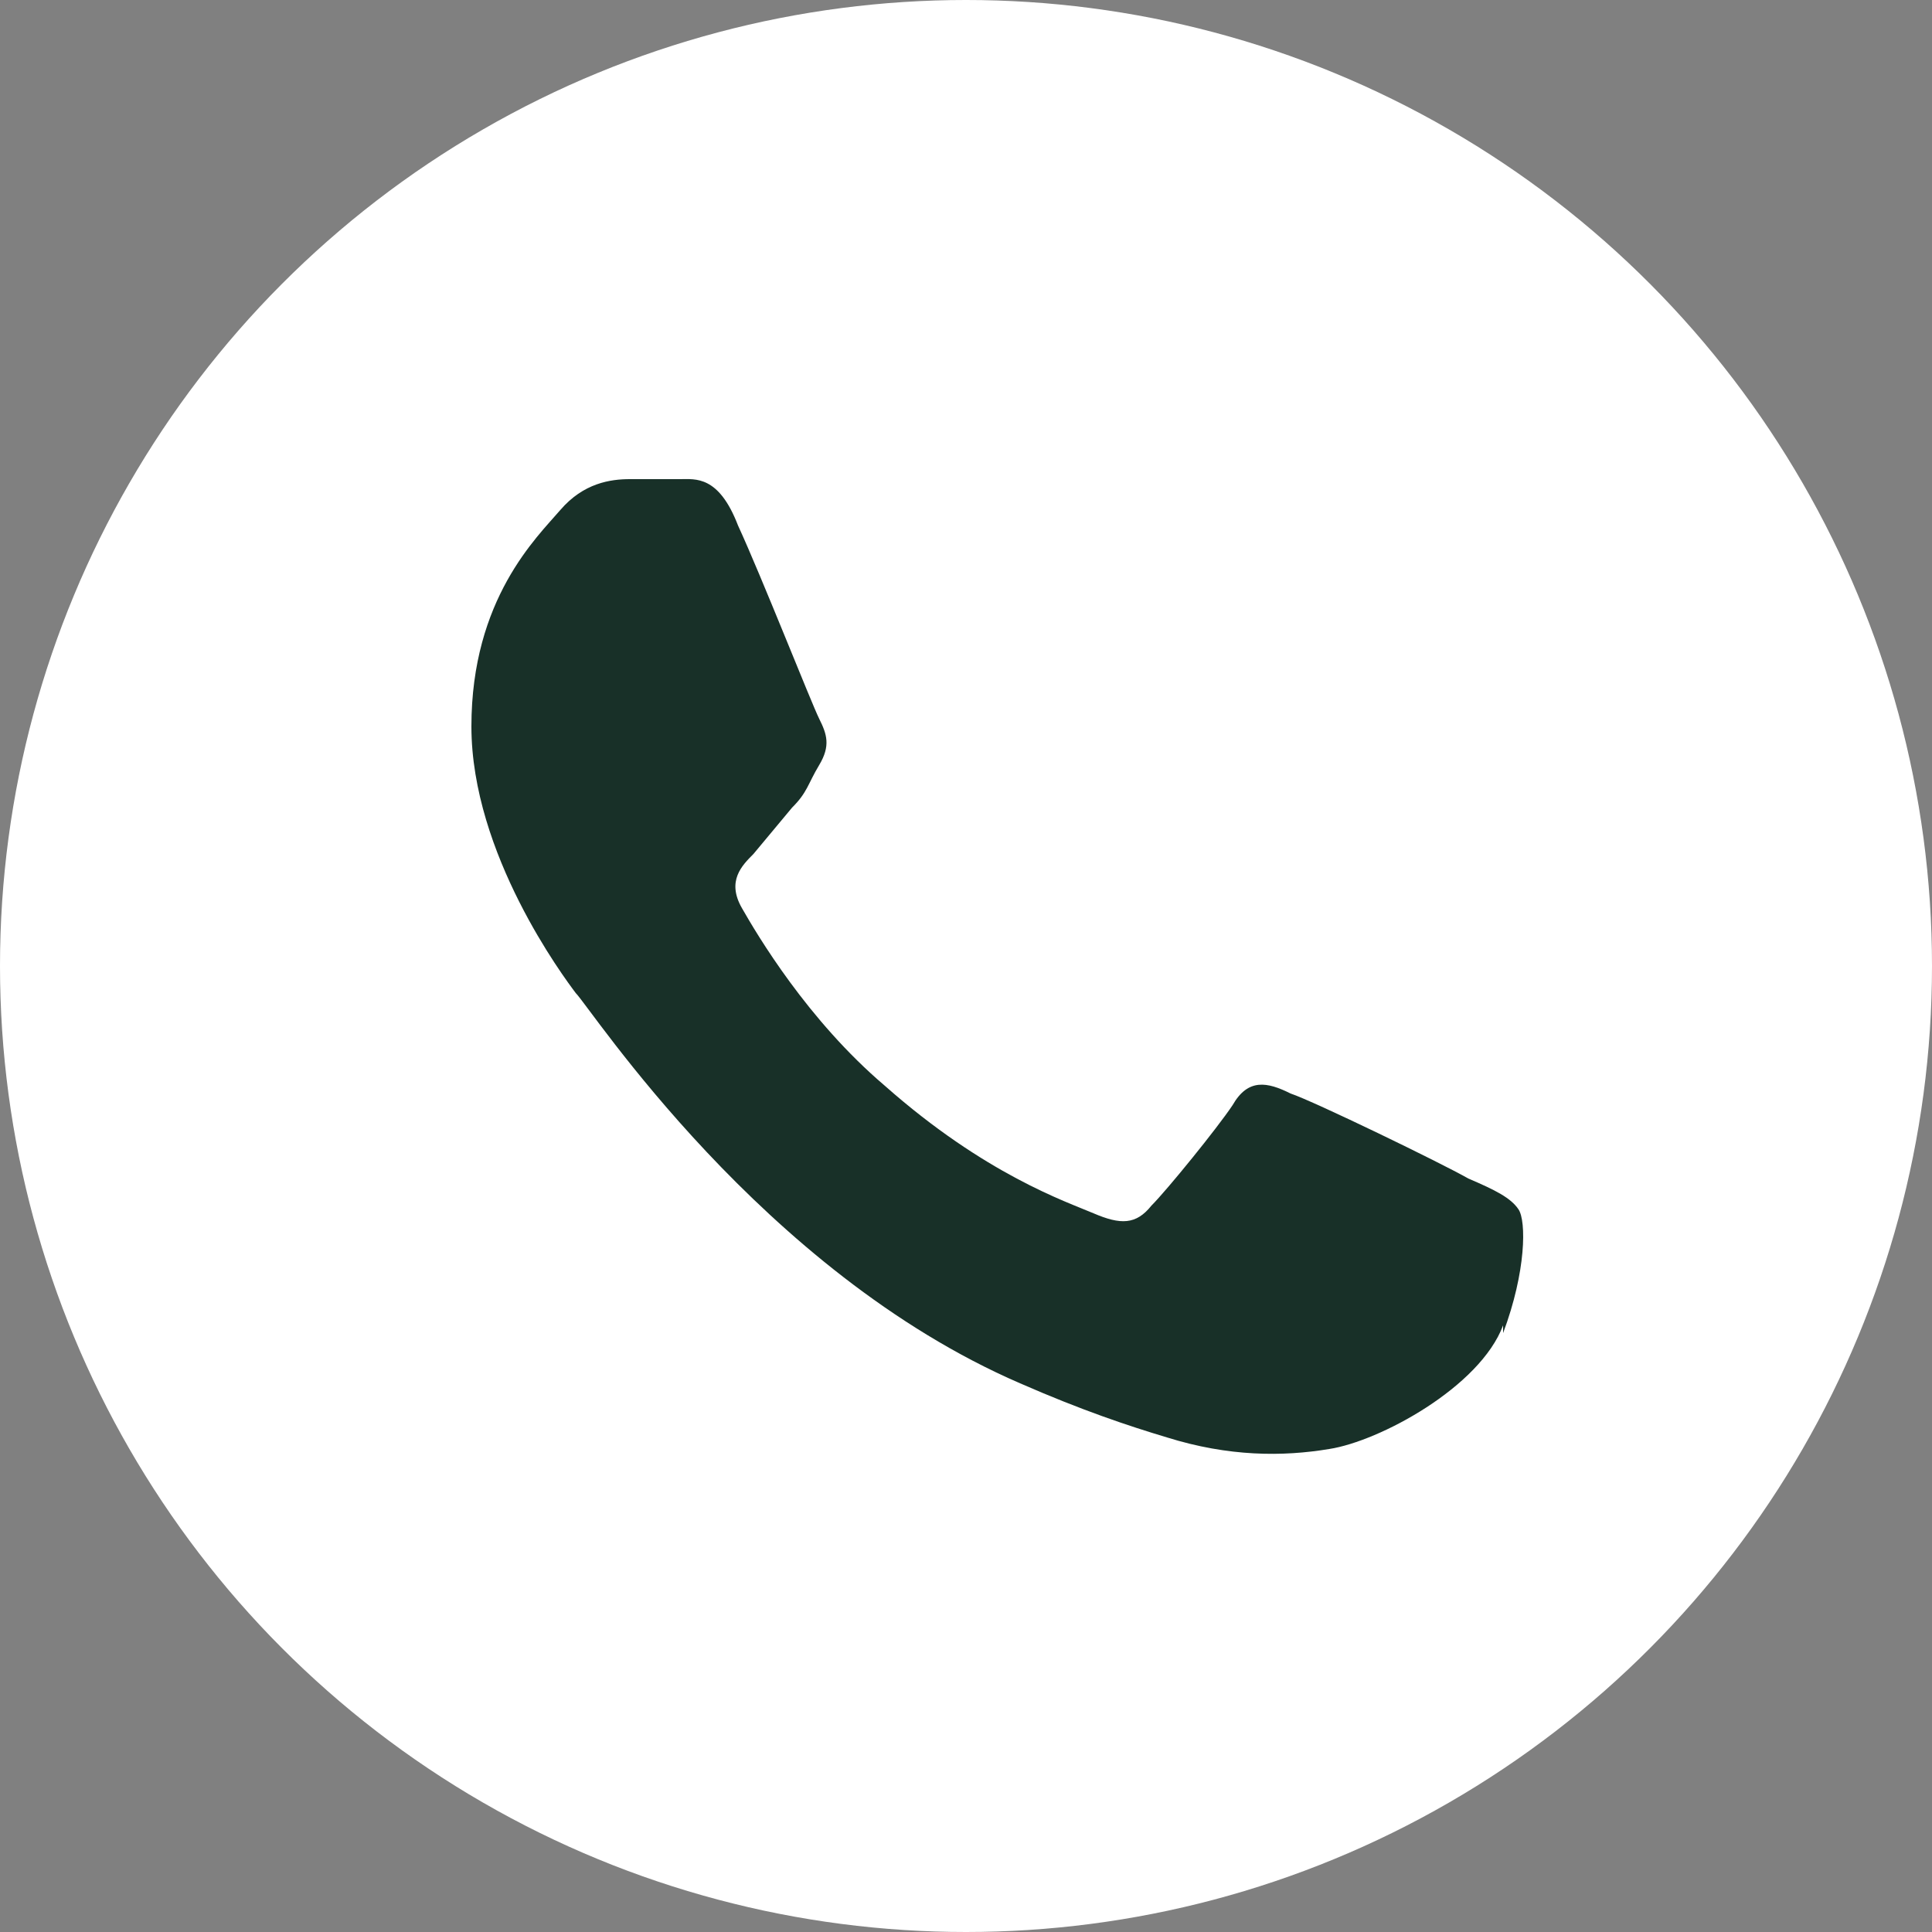
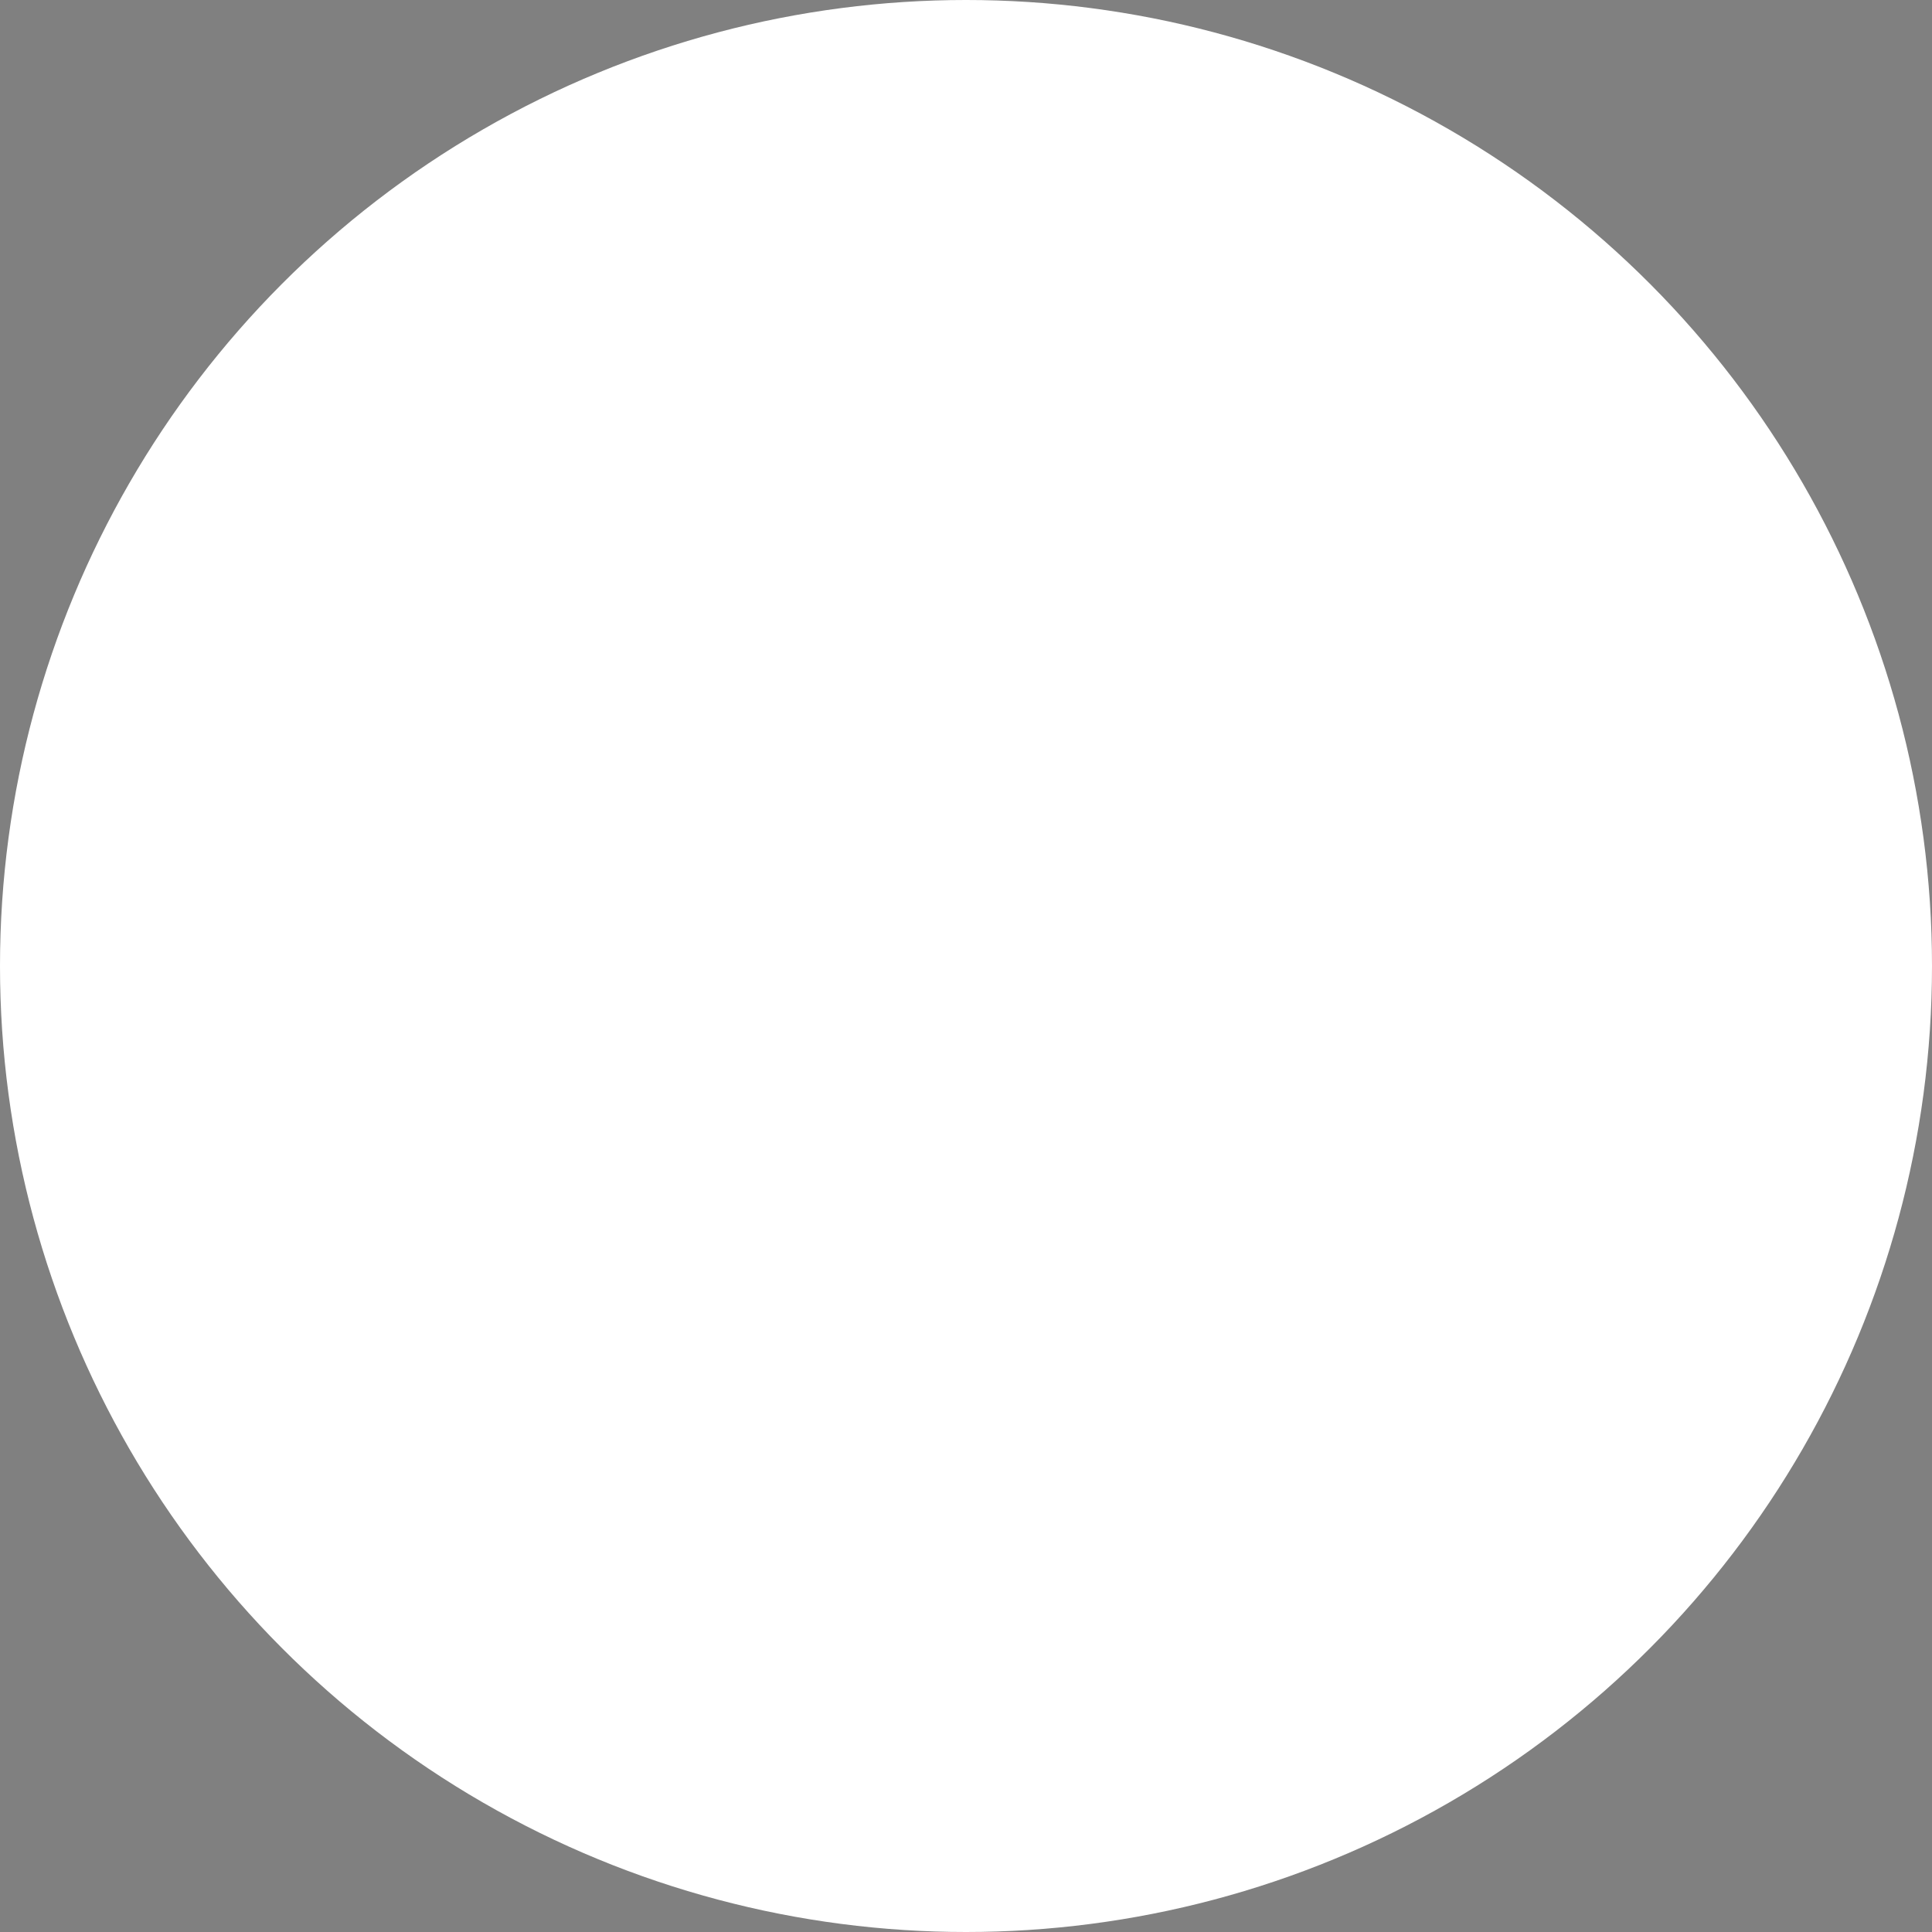
<svg xmlns="http://www.w3.org/2000/svg" id="_レイヤー_1" data-name=" レイヤー 1" version="1.1" viewBox="0 0 50 50">
  <rect x="0" y="0" width="50" height="50" fill="#808080" stroke="none" />
  <defs>
    <style>
      .cls-1 {
        fill: #183028;
      }

      .cls-1, .cls-2 {
        stroke-width: 0px;
      }

      .cls-2 {
        fill: #fff;
      }
    </style>
  </defs>
  <circle class="cls-2" cx="25" cy="25" r="25" />
-   <path class="cls-1" d="M38.9,34.3c-.6,1.6-3.2,3-4.5,3.2-1.2.2-2.6.2-4.2-.3-1-.3-2.2-.7-3.8-1.4-6.7-2.9-11.1-9.7-11.5-10.1-.3-.4-2.7-3.6-2.7-6.9s1.7-4.9,2.3-5.6c.6-.7,1.3-.8,1.8-.8h1.3c.4,0,1-.1,1.5,1.2.6,1.3,1.9,4.6,2.1,5s.3.7,0,1.2-.3.7-.7,1.1l-1,1.2c-.3.3-.7.7-.3,1.4s1.7,2.9,3.7,4.6c2.6,2.3,4.7,3,5.4,3.3.7.3,1.1.3,1.5-.2.4-.4,1.7-2,2.1-2.6.4-.7.9-.6,1.5-.3.6.2,3.9,1.8,4.6,2.2.7.3,1.1.5,1.3.8s.2,1.6-.4,3.2v-.2Z" />
</svg>